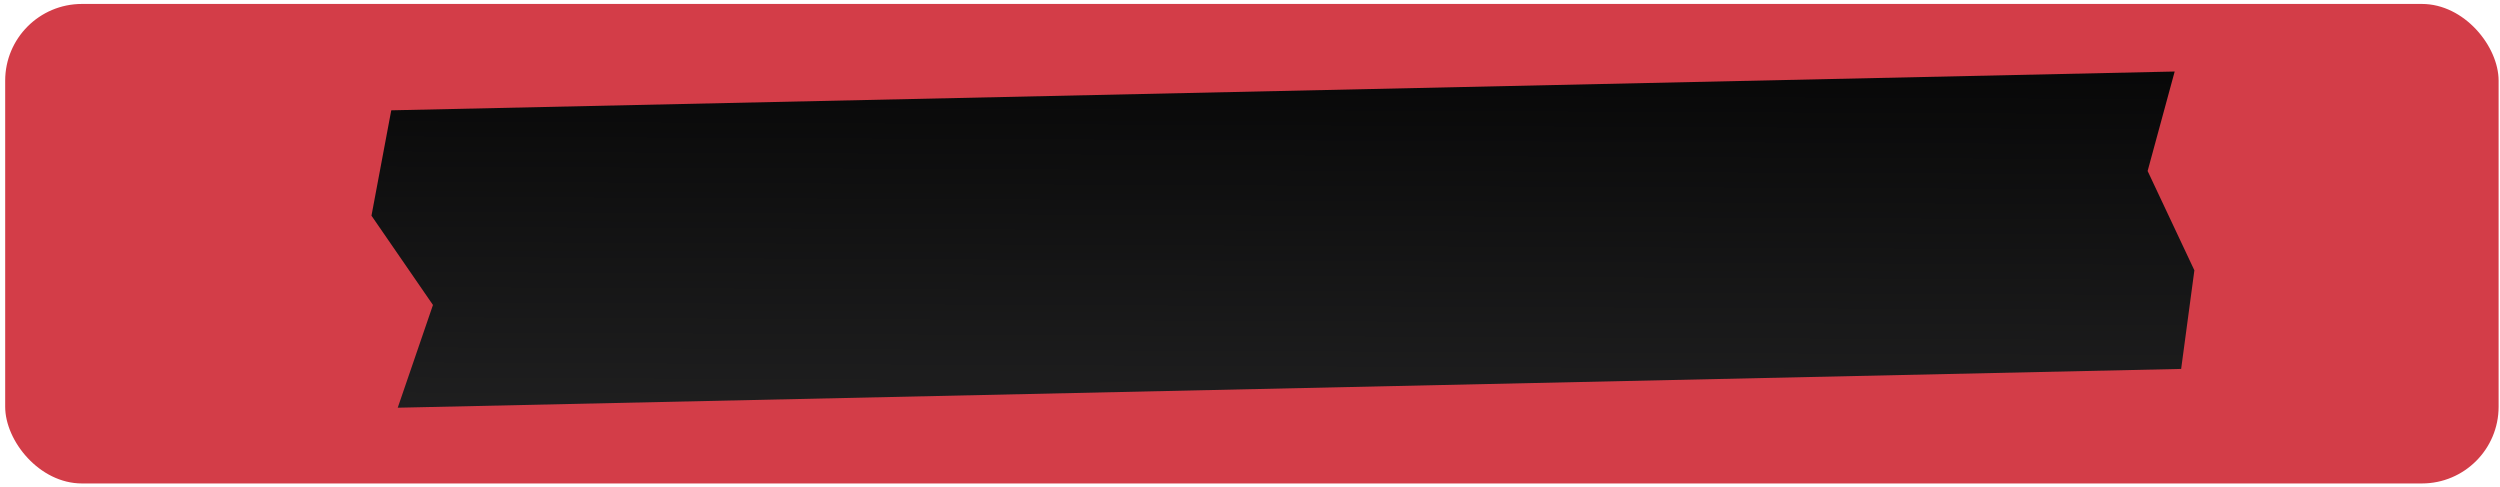
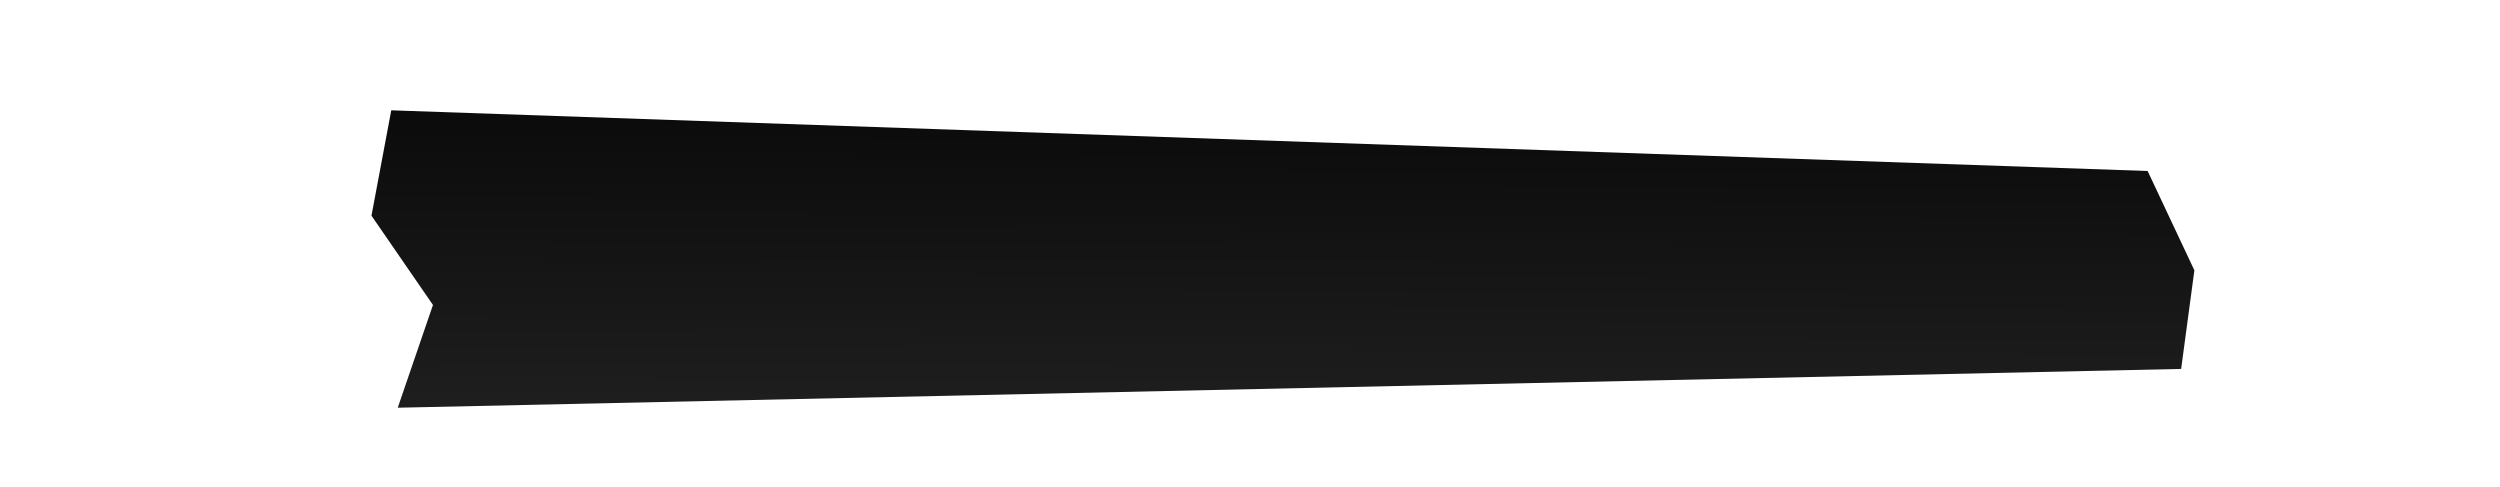
<svg xmlns="http://www.w3.org/2000/svg" width="431" height="84" viewBox="0 0 431 84" fill="none">
-   <rect x="0.893" y="0.68" width="429.867" height="82.667" rx="13.227" fill="#D33D48" />
  <g style="mix-blend-mode:difference">
-     <path d="M67.453 19.018L374.915 12.33L370.25 29.48L378.311 46.603L376.03 63.602L68.568 70.29L74.643 52.578L64.042 37.183L67.453 19.018Z" fill="url(#paint0_linear_489_580)" />
+     <path d="M67.453 19.018L370.25 29.48L378.311 46.603L376.03 63.602L68.568 70.29L74.643 52.578L64.042 37.183L67.453 19.018Z" fill="url(#paint0_linear_489_580)" />
  </g>
  <defs>
    <linearGradient id="paint0_linear_489_580" x1="-79.372" y1="-10.409" x2="-79.887" y2="104.633" gradientUnits="userSpaceOnUse">
      <stop offset="0.007" />
      <stop offset="1" stop-color="#2C2C2D" />
    </linearGradient>
  </defs>
</svg>